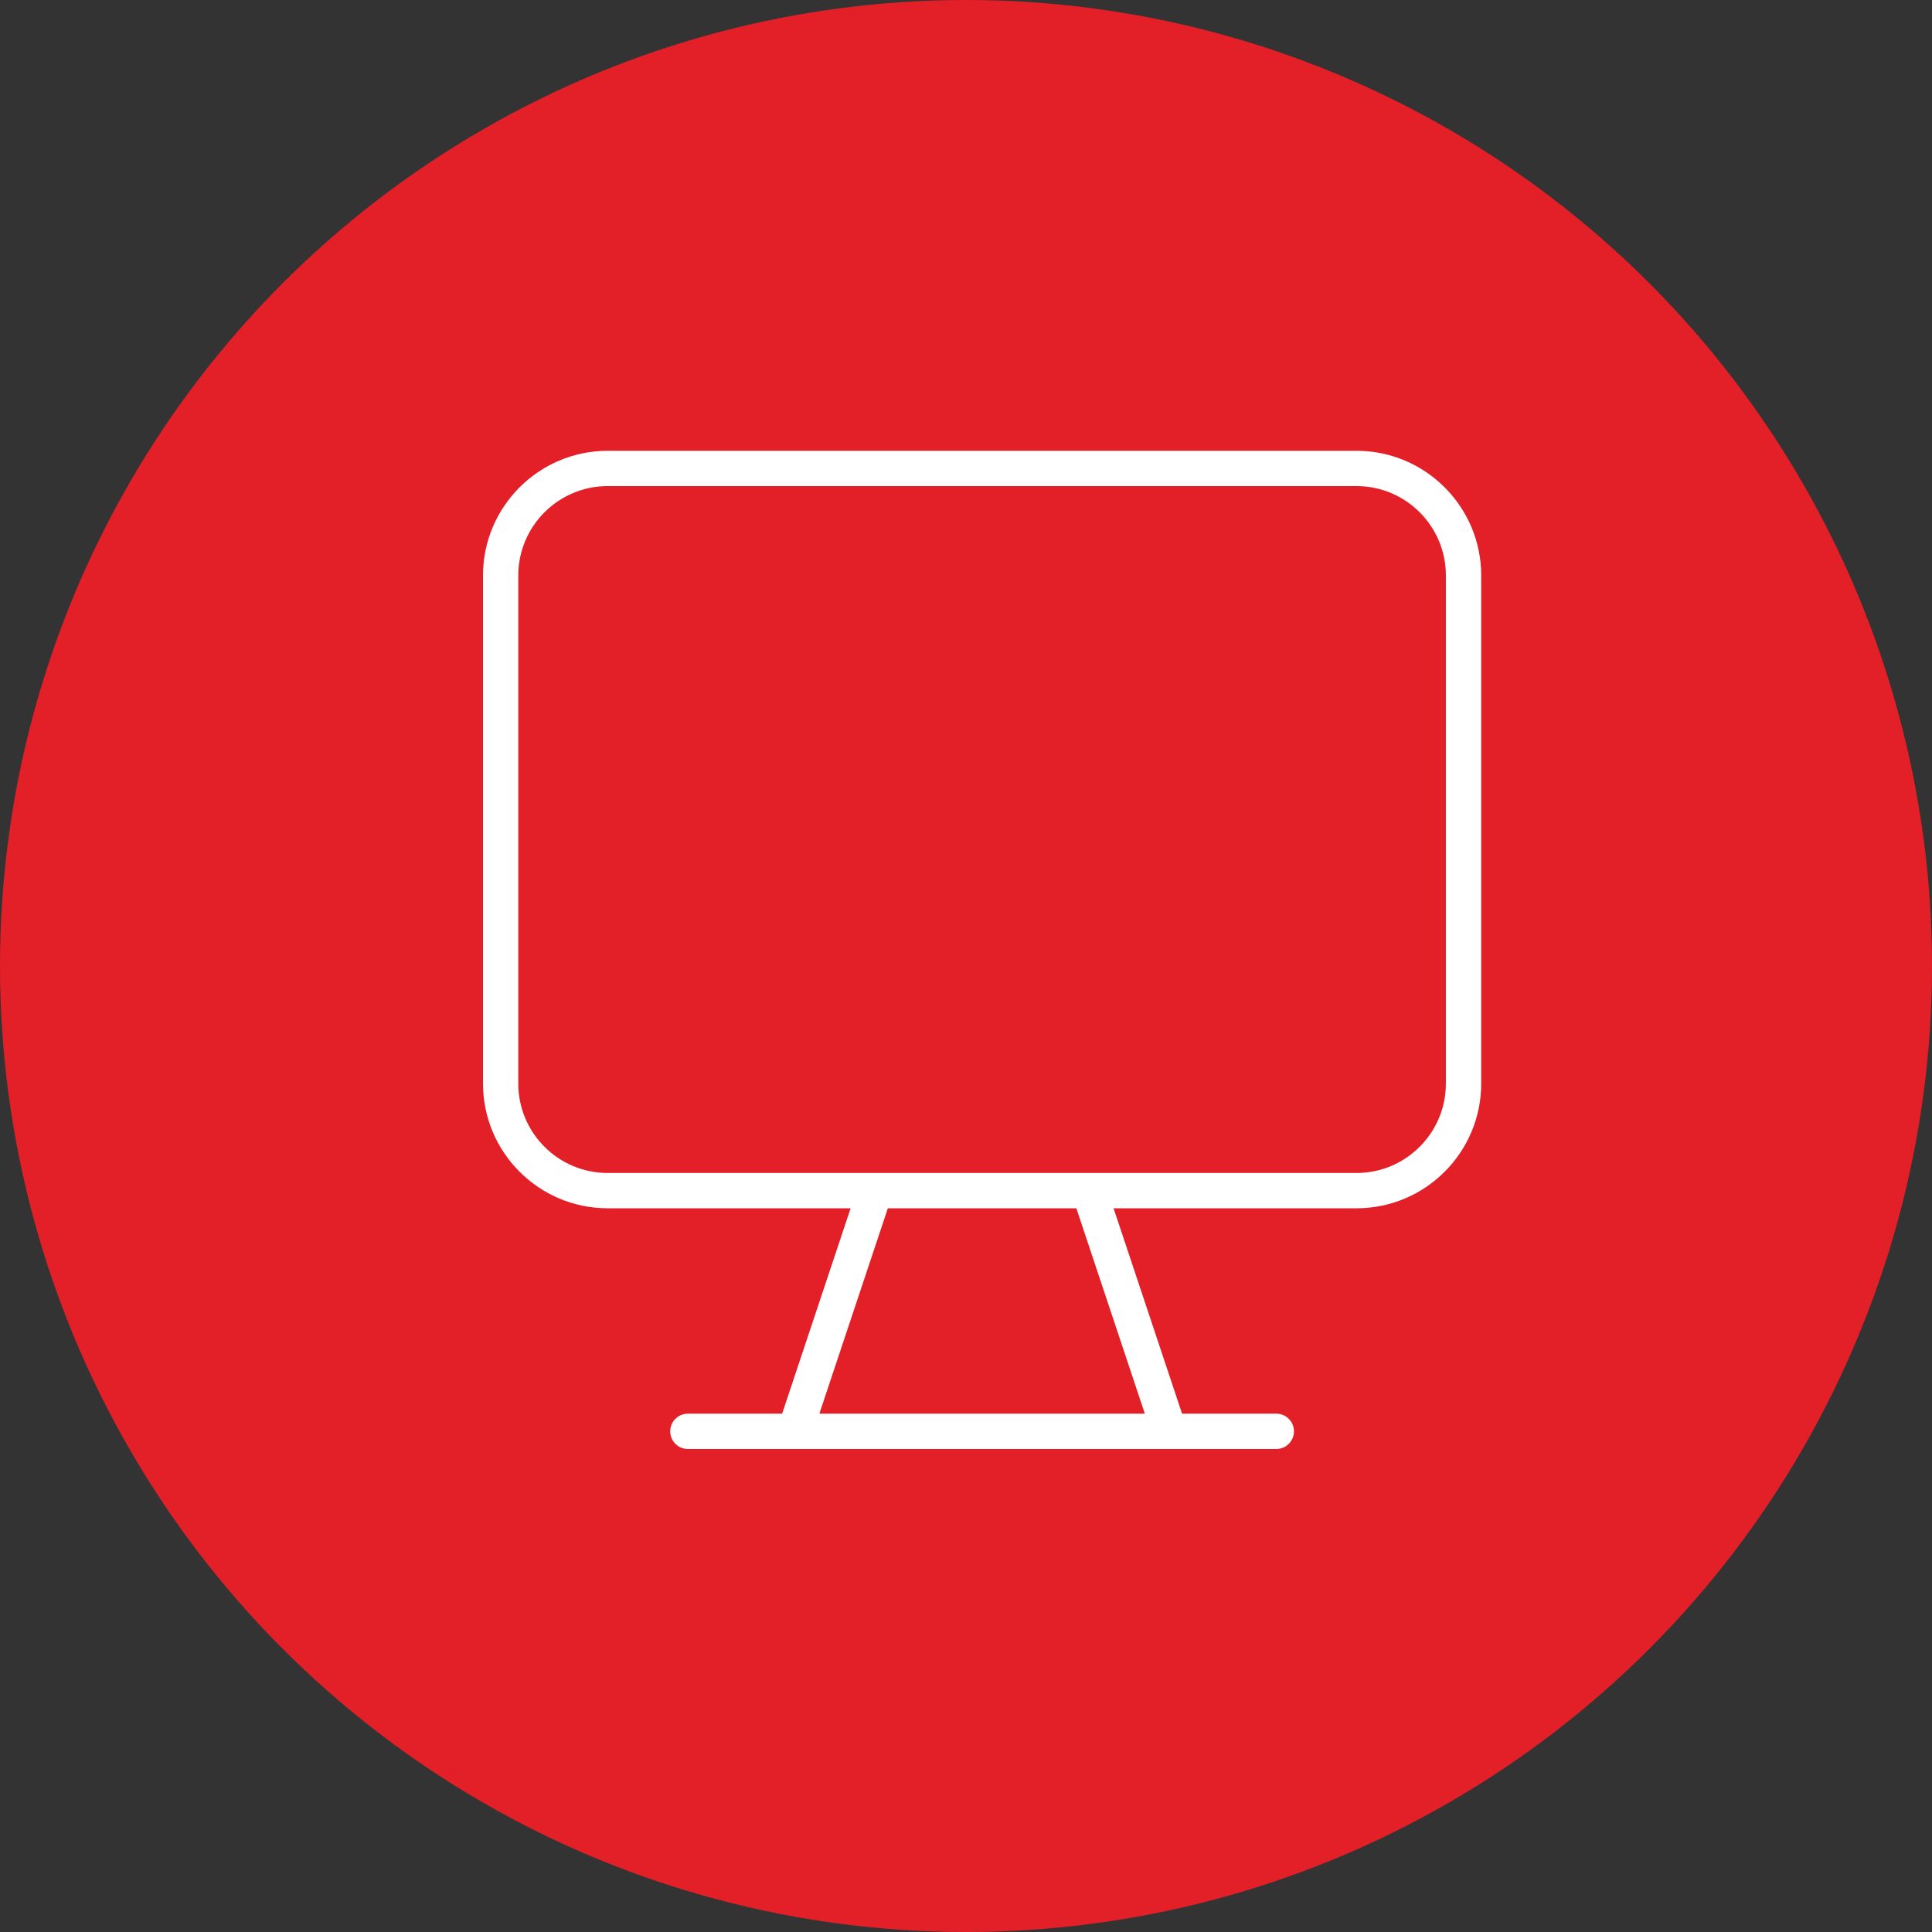
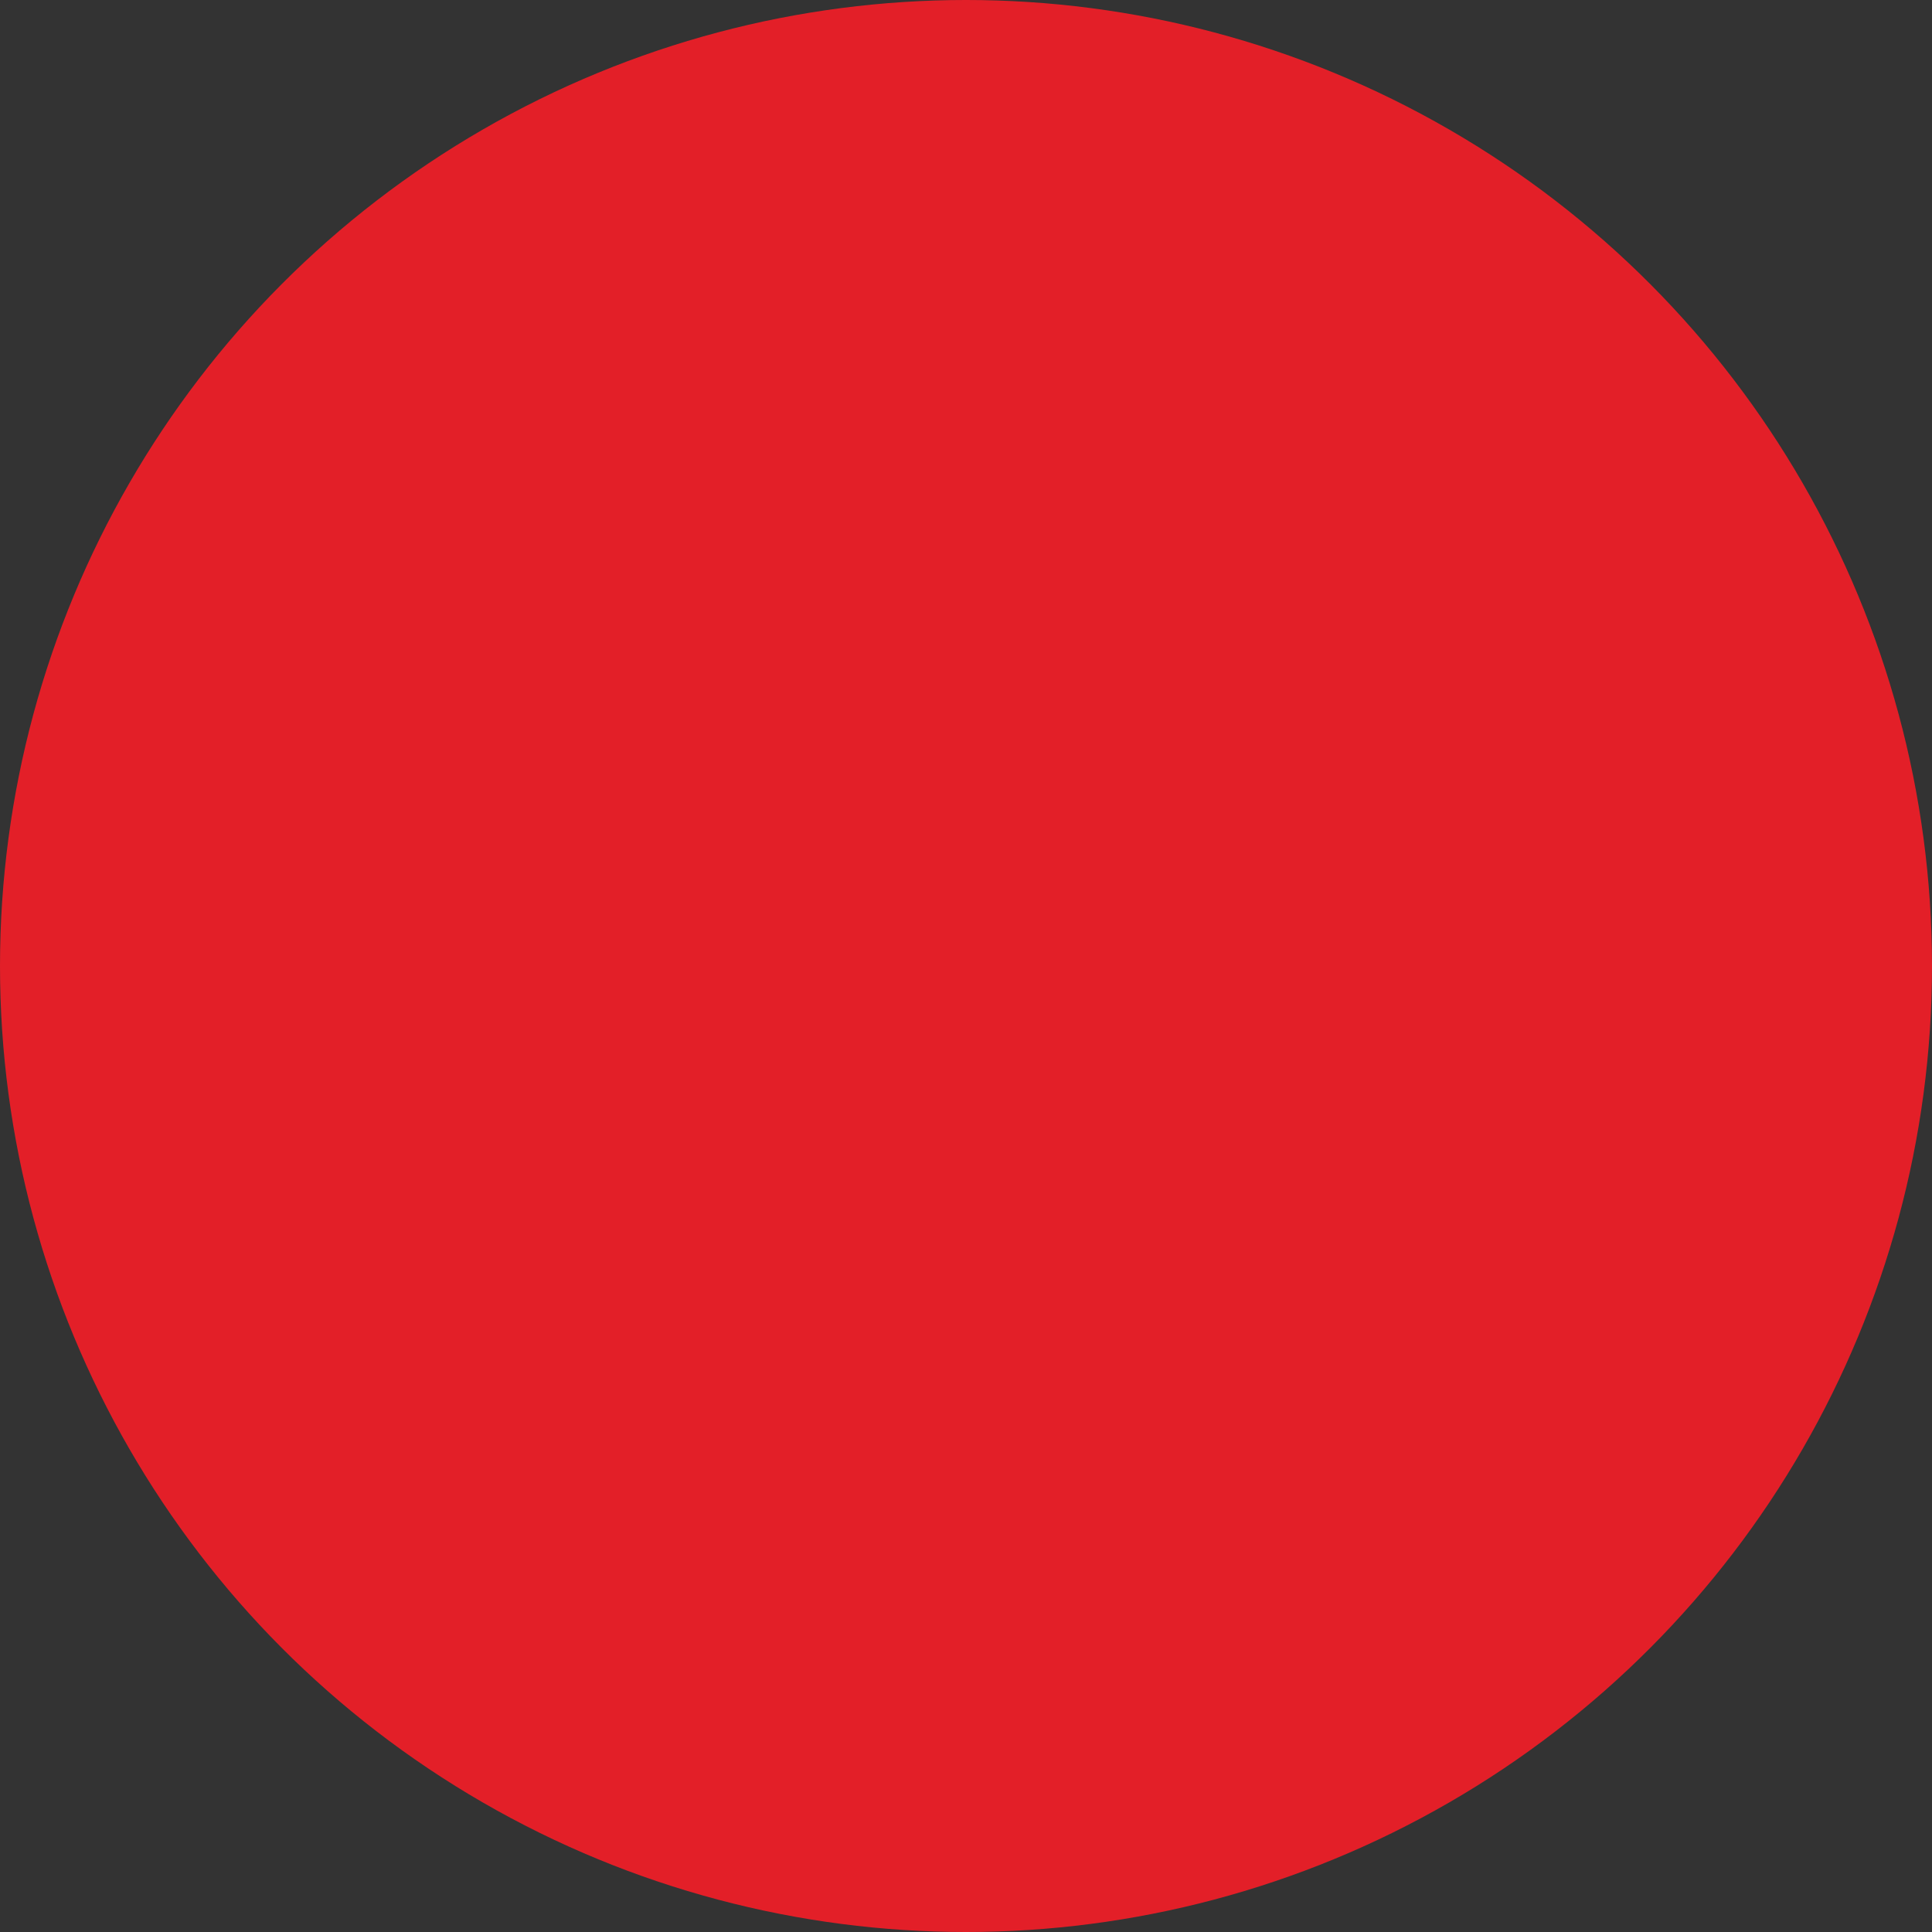
<svg xmlns="http://www.w3.org/2000/svg" width="60" height="60" viewBox="0 0 60 60" fill="none">
  <rect x="0" y="0" width="60" height="60" fill="#333333" stroke="none" />
  <circle cx="30" cy="30" r="30" fill="#E31F28" />
-   <path fill-rule="evenodd" clip-rule="evenodd" d="M42.129 14H18.871C16.737 14 15 15.737 15 17.871V33.653C15 35.787 16.737 37.524 18.871 37.524H26.417L24.29 43.903H21.363C21.06 43.903 20.814 44.148 20.814 44.452C20.814 44.754 21.06 45 21.363 45H24.685H36.314H39.637C39.94 45 40.185 44.754 40.185 44.452C40.185 44.148 39.94 43.903 39.637 43.903H36.71L34.583 37.524H42.129C44.263 37.525 46 35.788 46 33.653V17.871C46 15.737 44.263 14 42.129 14ZM35.554 43.903H25.446L27.573 37.524H33.427L35.554 43.903ZM42.129 36.428C43.659 36.428 44.903 35.183 44.903 33.654V17.871C44.903 16.341 43.659 15.096 42.129 15.096H18.871C17.341 15.096 16.096 16.341 16.096 17.871V33.654C16.096 35.183 17.341 36.428 18.871 36.428H42.129Z" fill="white" />
</svg>